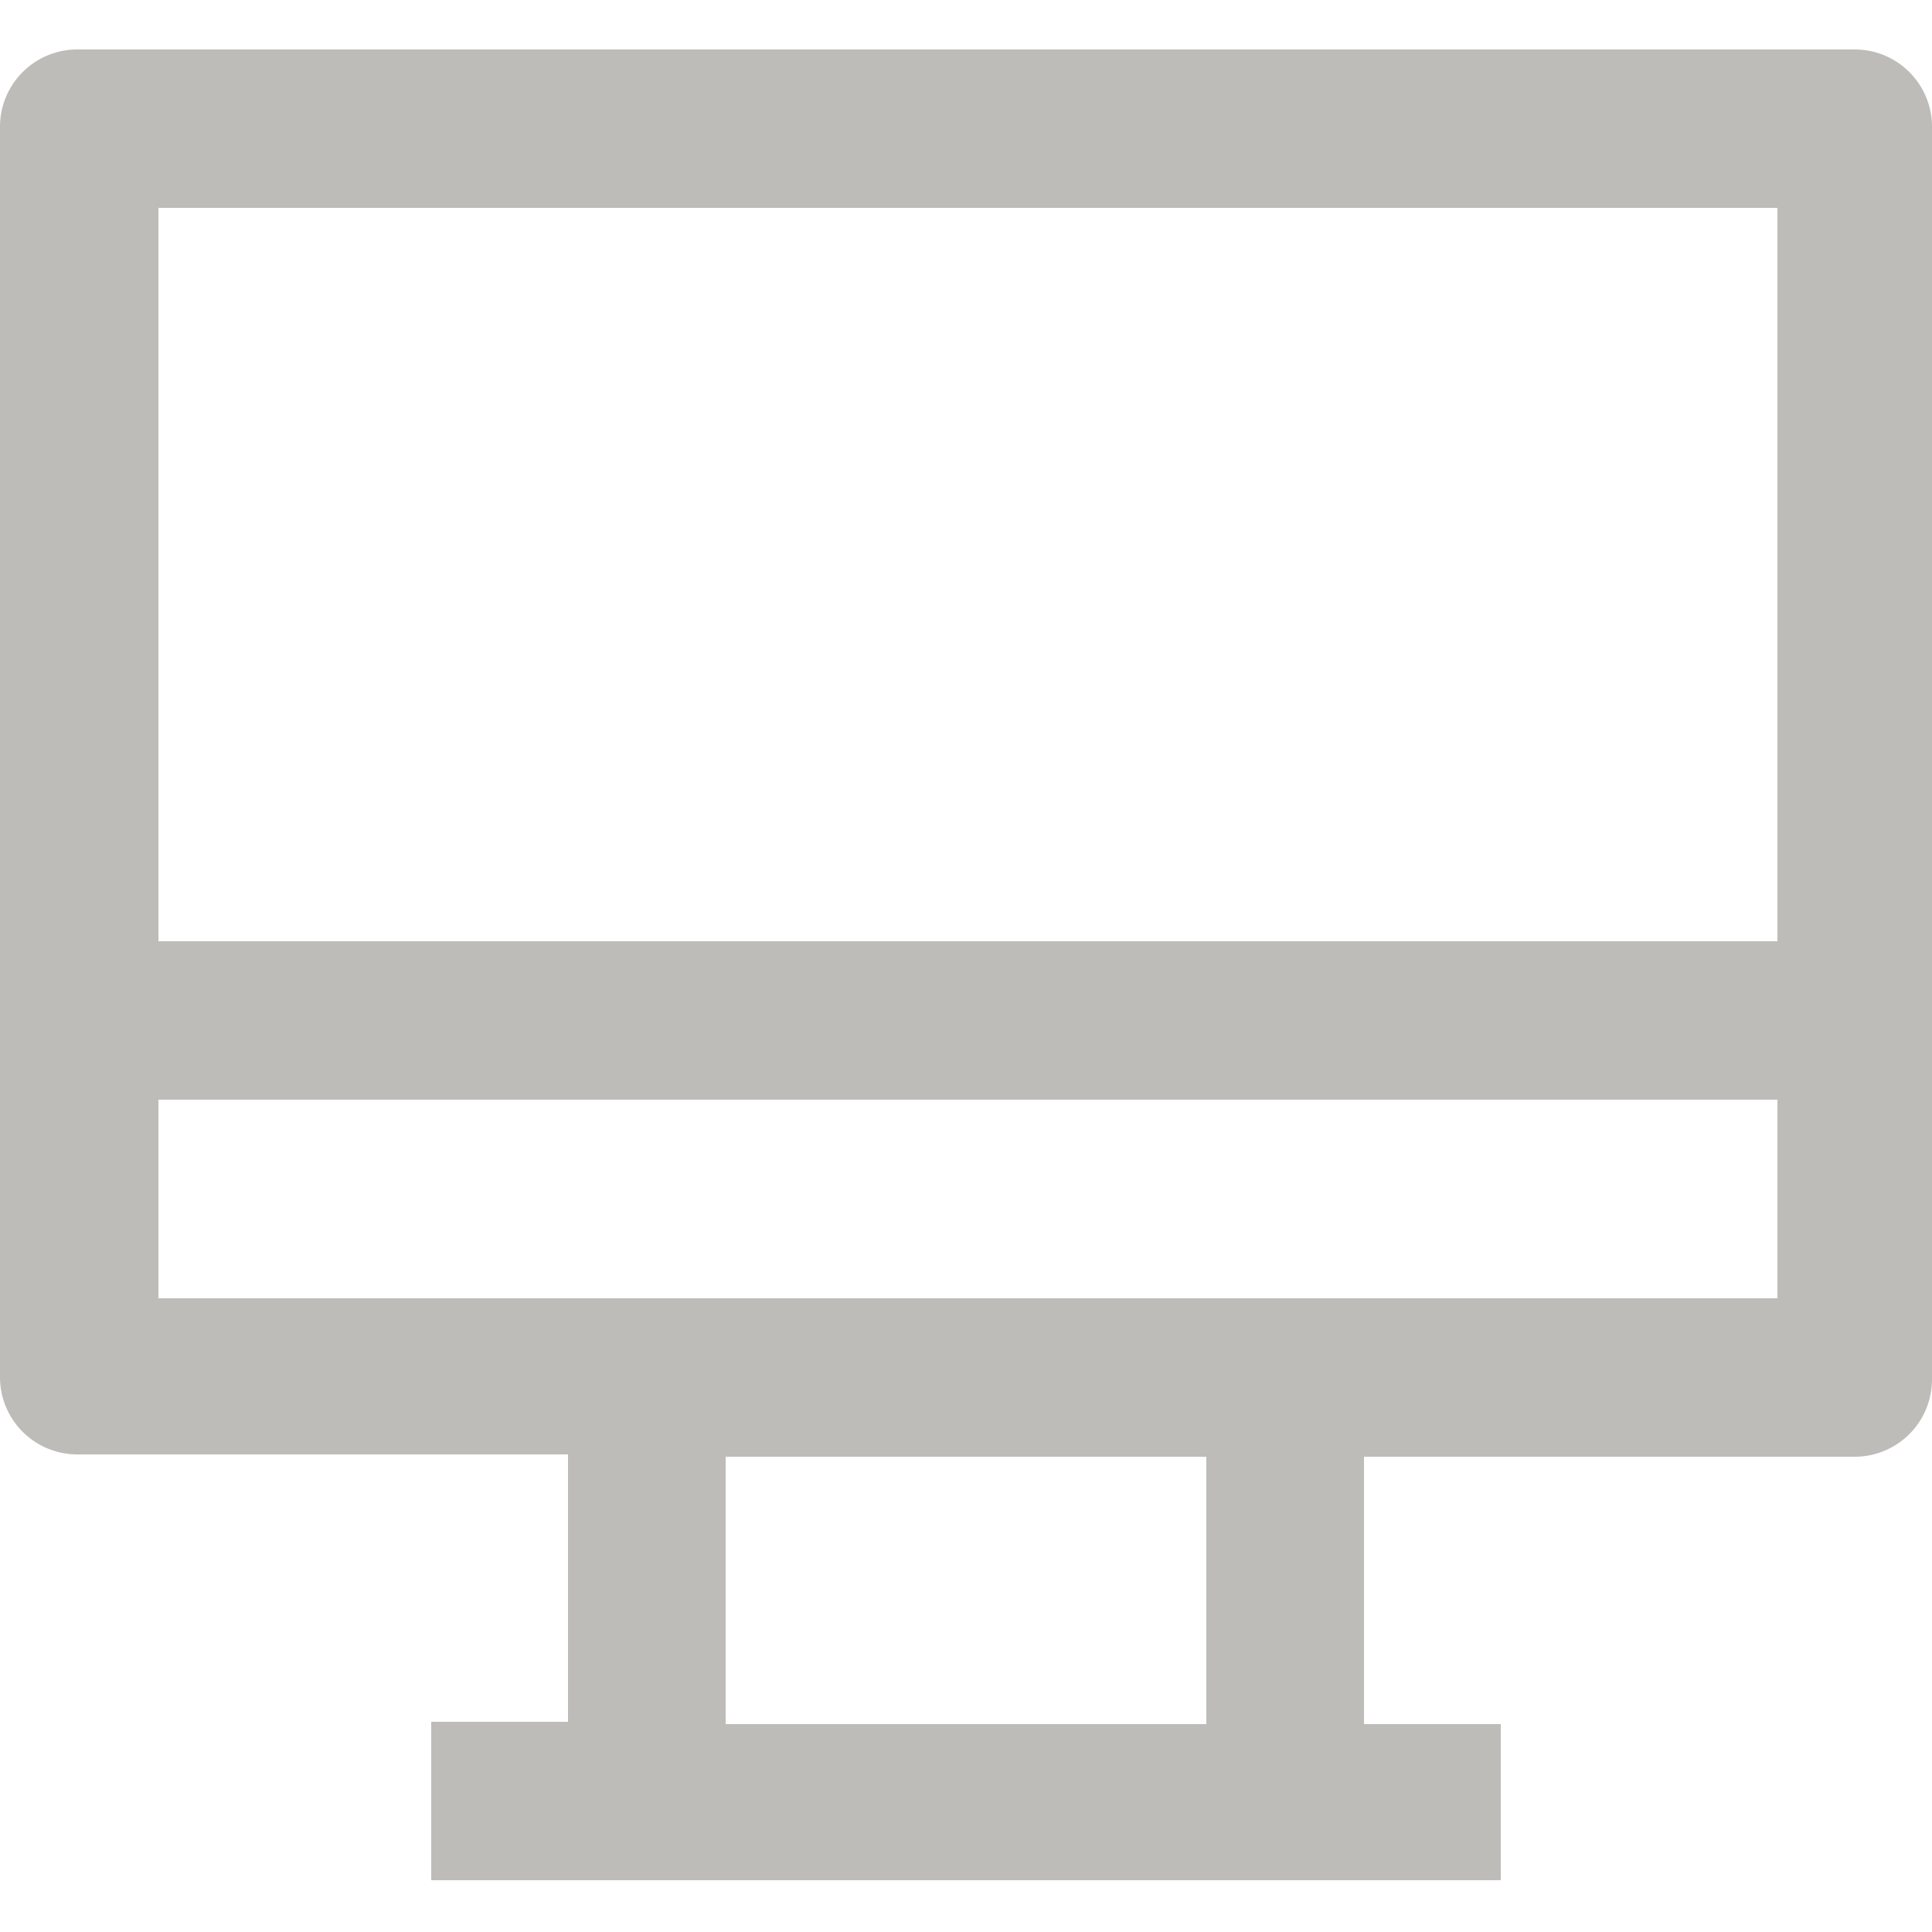
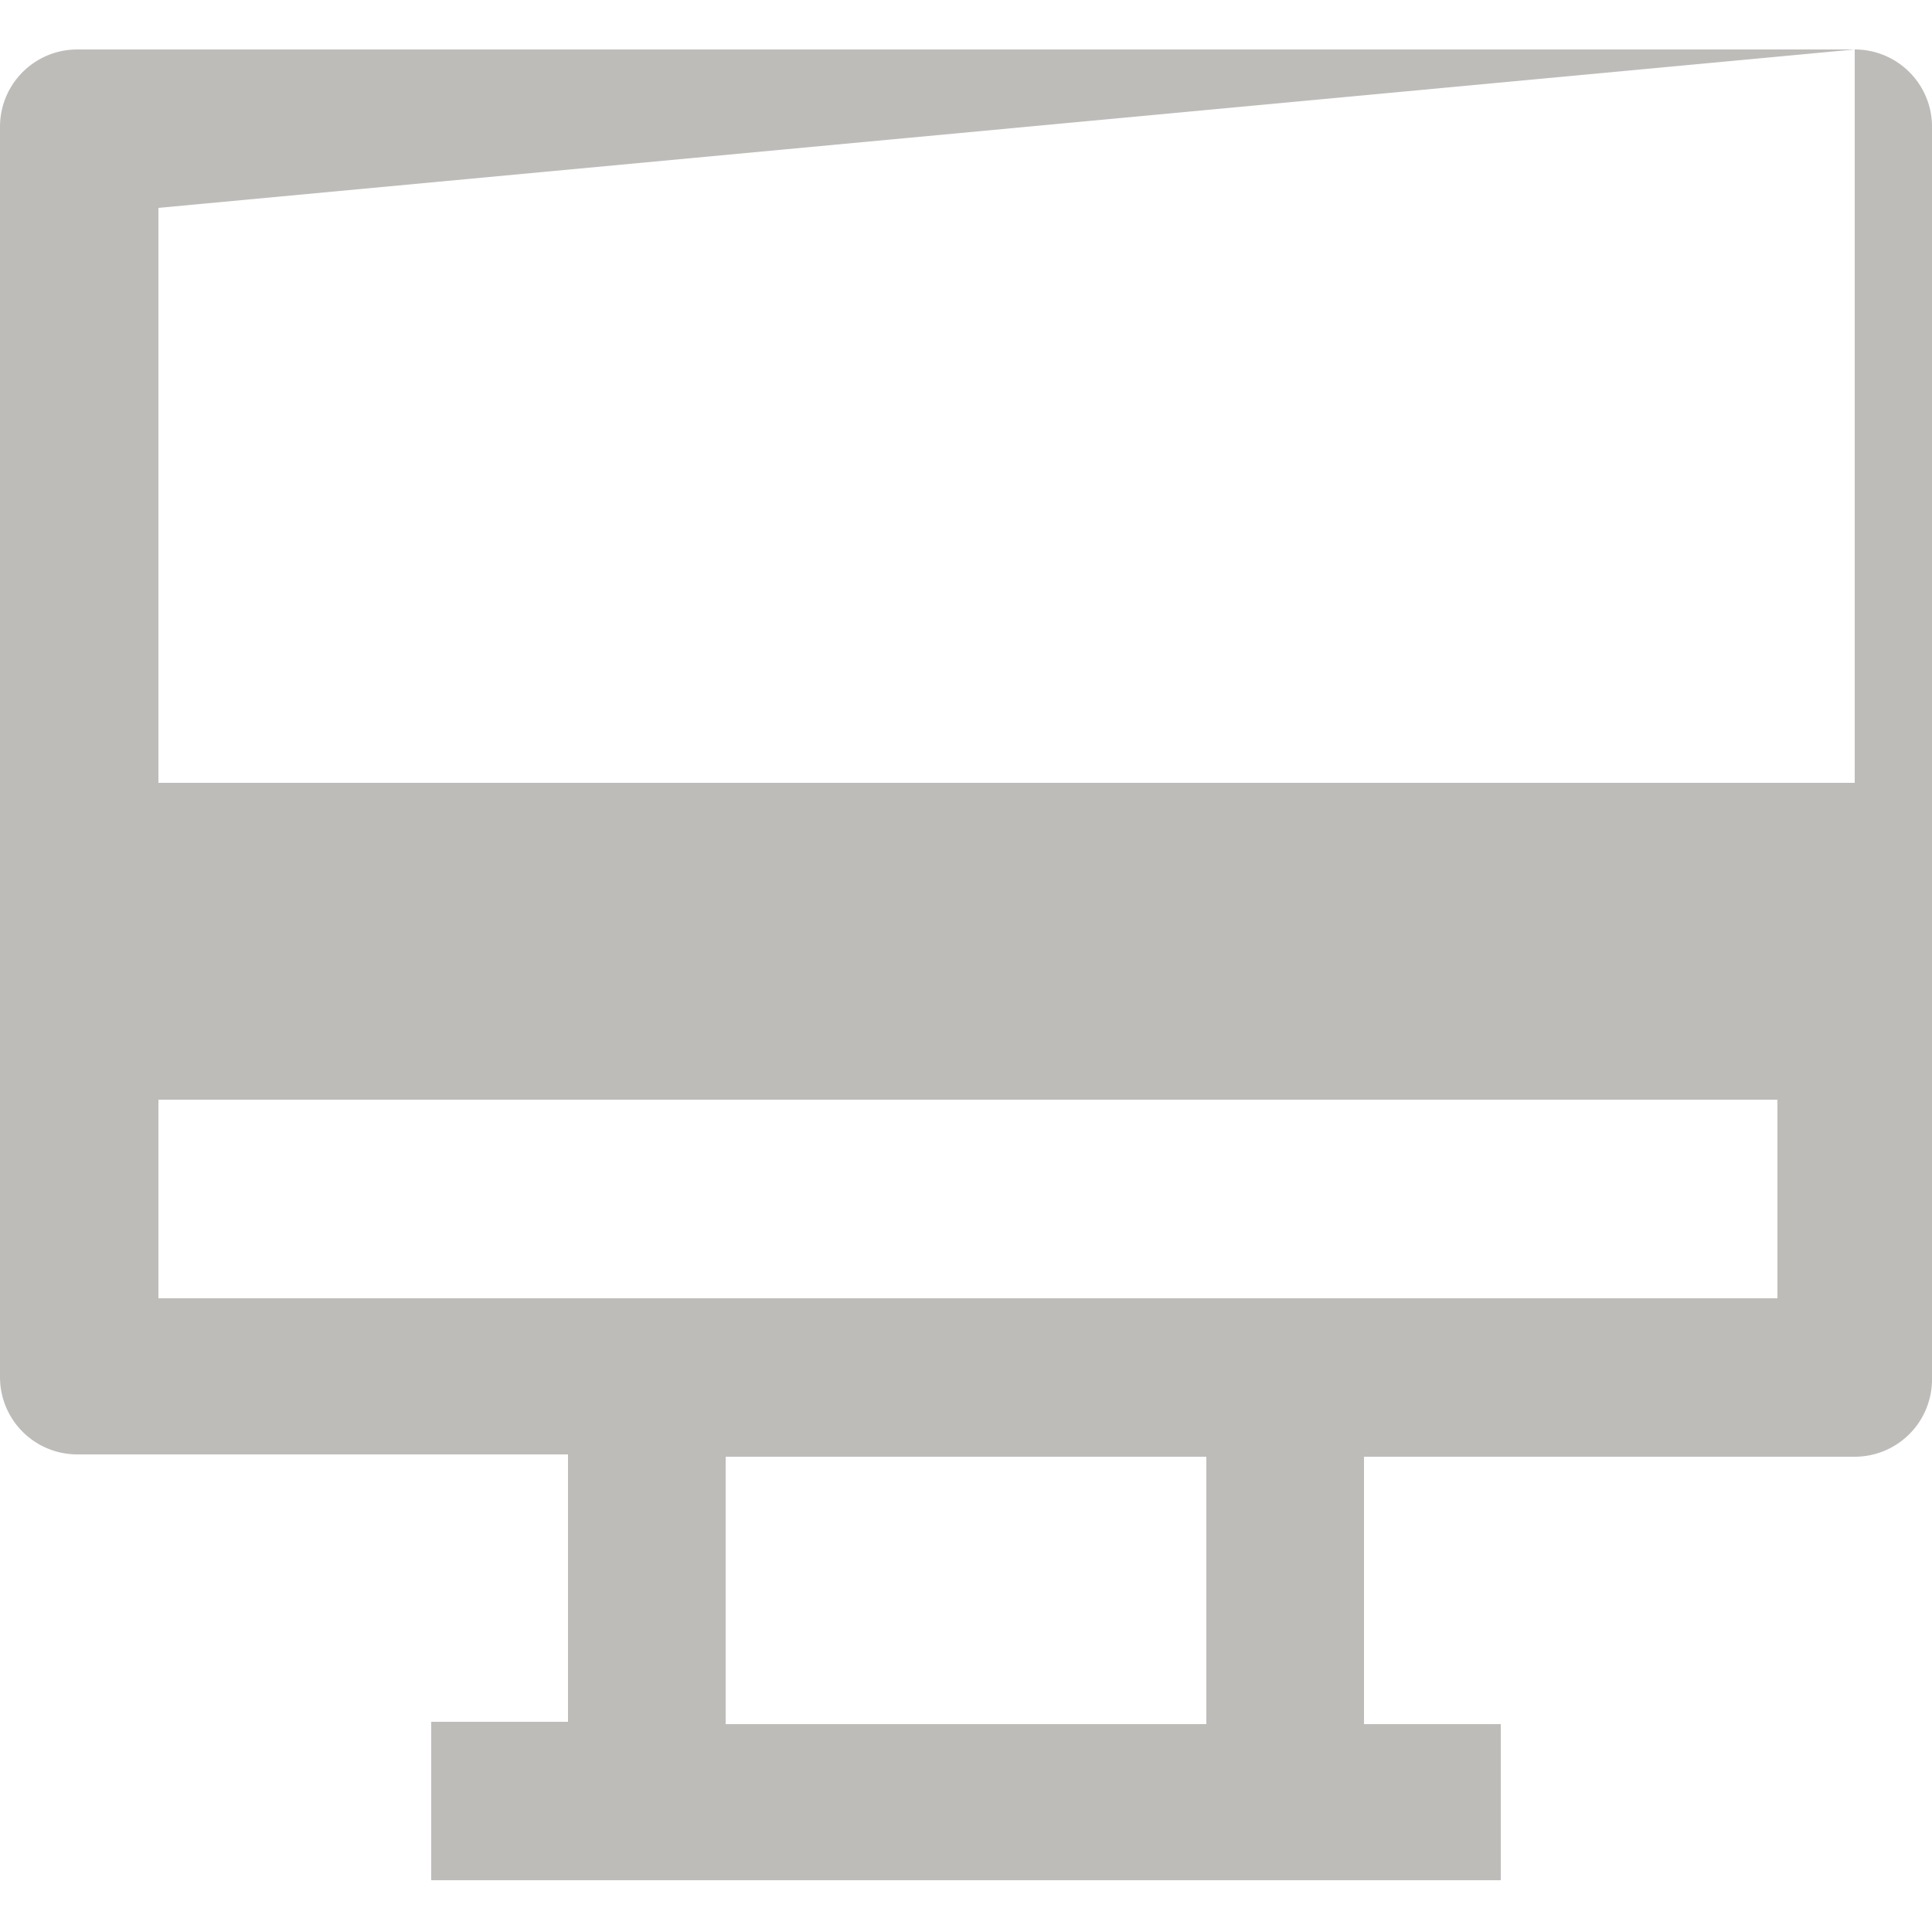
<svg xmlns="http://www.w3.org/2000/svg" viewBox="0 0 25 25">
  <defs>
    <style>.cls-1{fill:#bebcb9;}</style>
  </defs>
  <title>Artboard 5 copy 5</title>
  <g id="Layer_1" data-name="Layer 1">
-     <path class="cls-1" d="M24,.64H1a1,1,0,0,0-1,1V17.82a1,1,0,0,0,1,1H7.35v3.46H5.58v2.05H19.42V22.31H17.65V18.85H24a1,1,0,0,0,1-1V1.66A1,1,0,0,0,24,.64ZM23,2.69v9.49H2.05V2.69ZM15.61,22.31H9.39V18.85h6.22Zm1-5.51H2.05V14.23H23V16.8Z" />
+     <path class="cls-1" d="M24,.64H1a1,1,0,0,0-1,1V17.82a1,1,0,0,0,1,1H7.35v3.46H5.58v2.05H19.42V22.31H17.65V18.85H24a1,1,0,0,0,1-1V1.66A1,1,0,0,0,24,.64Zv9.49H2.05V2.69ZM15.61,22.31H9.39V18.85h6.22Zm1-5.51H2.05V14.23H23V16.8Z" />
  </g>
</svg>